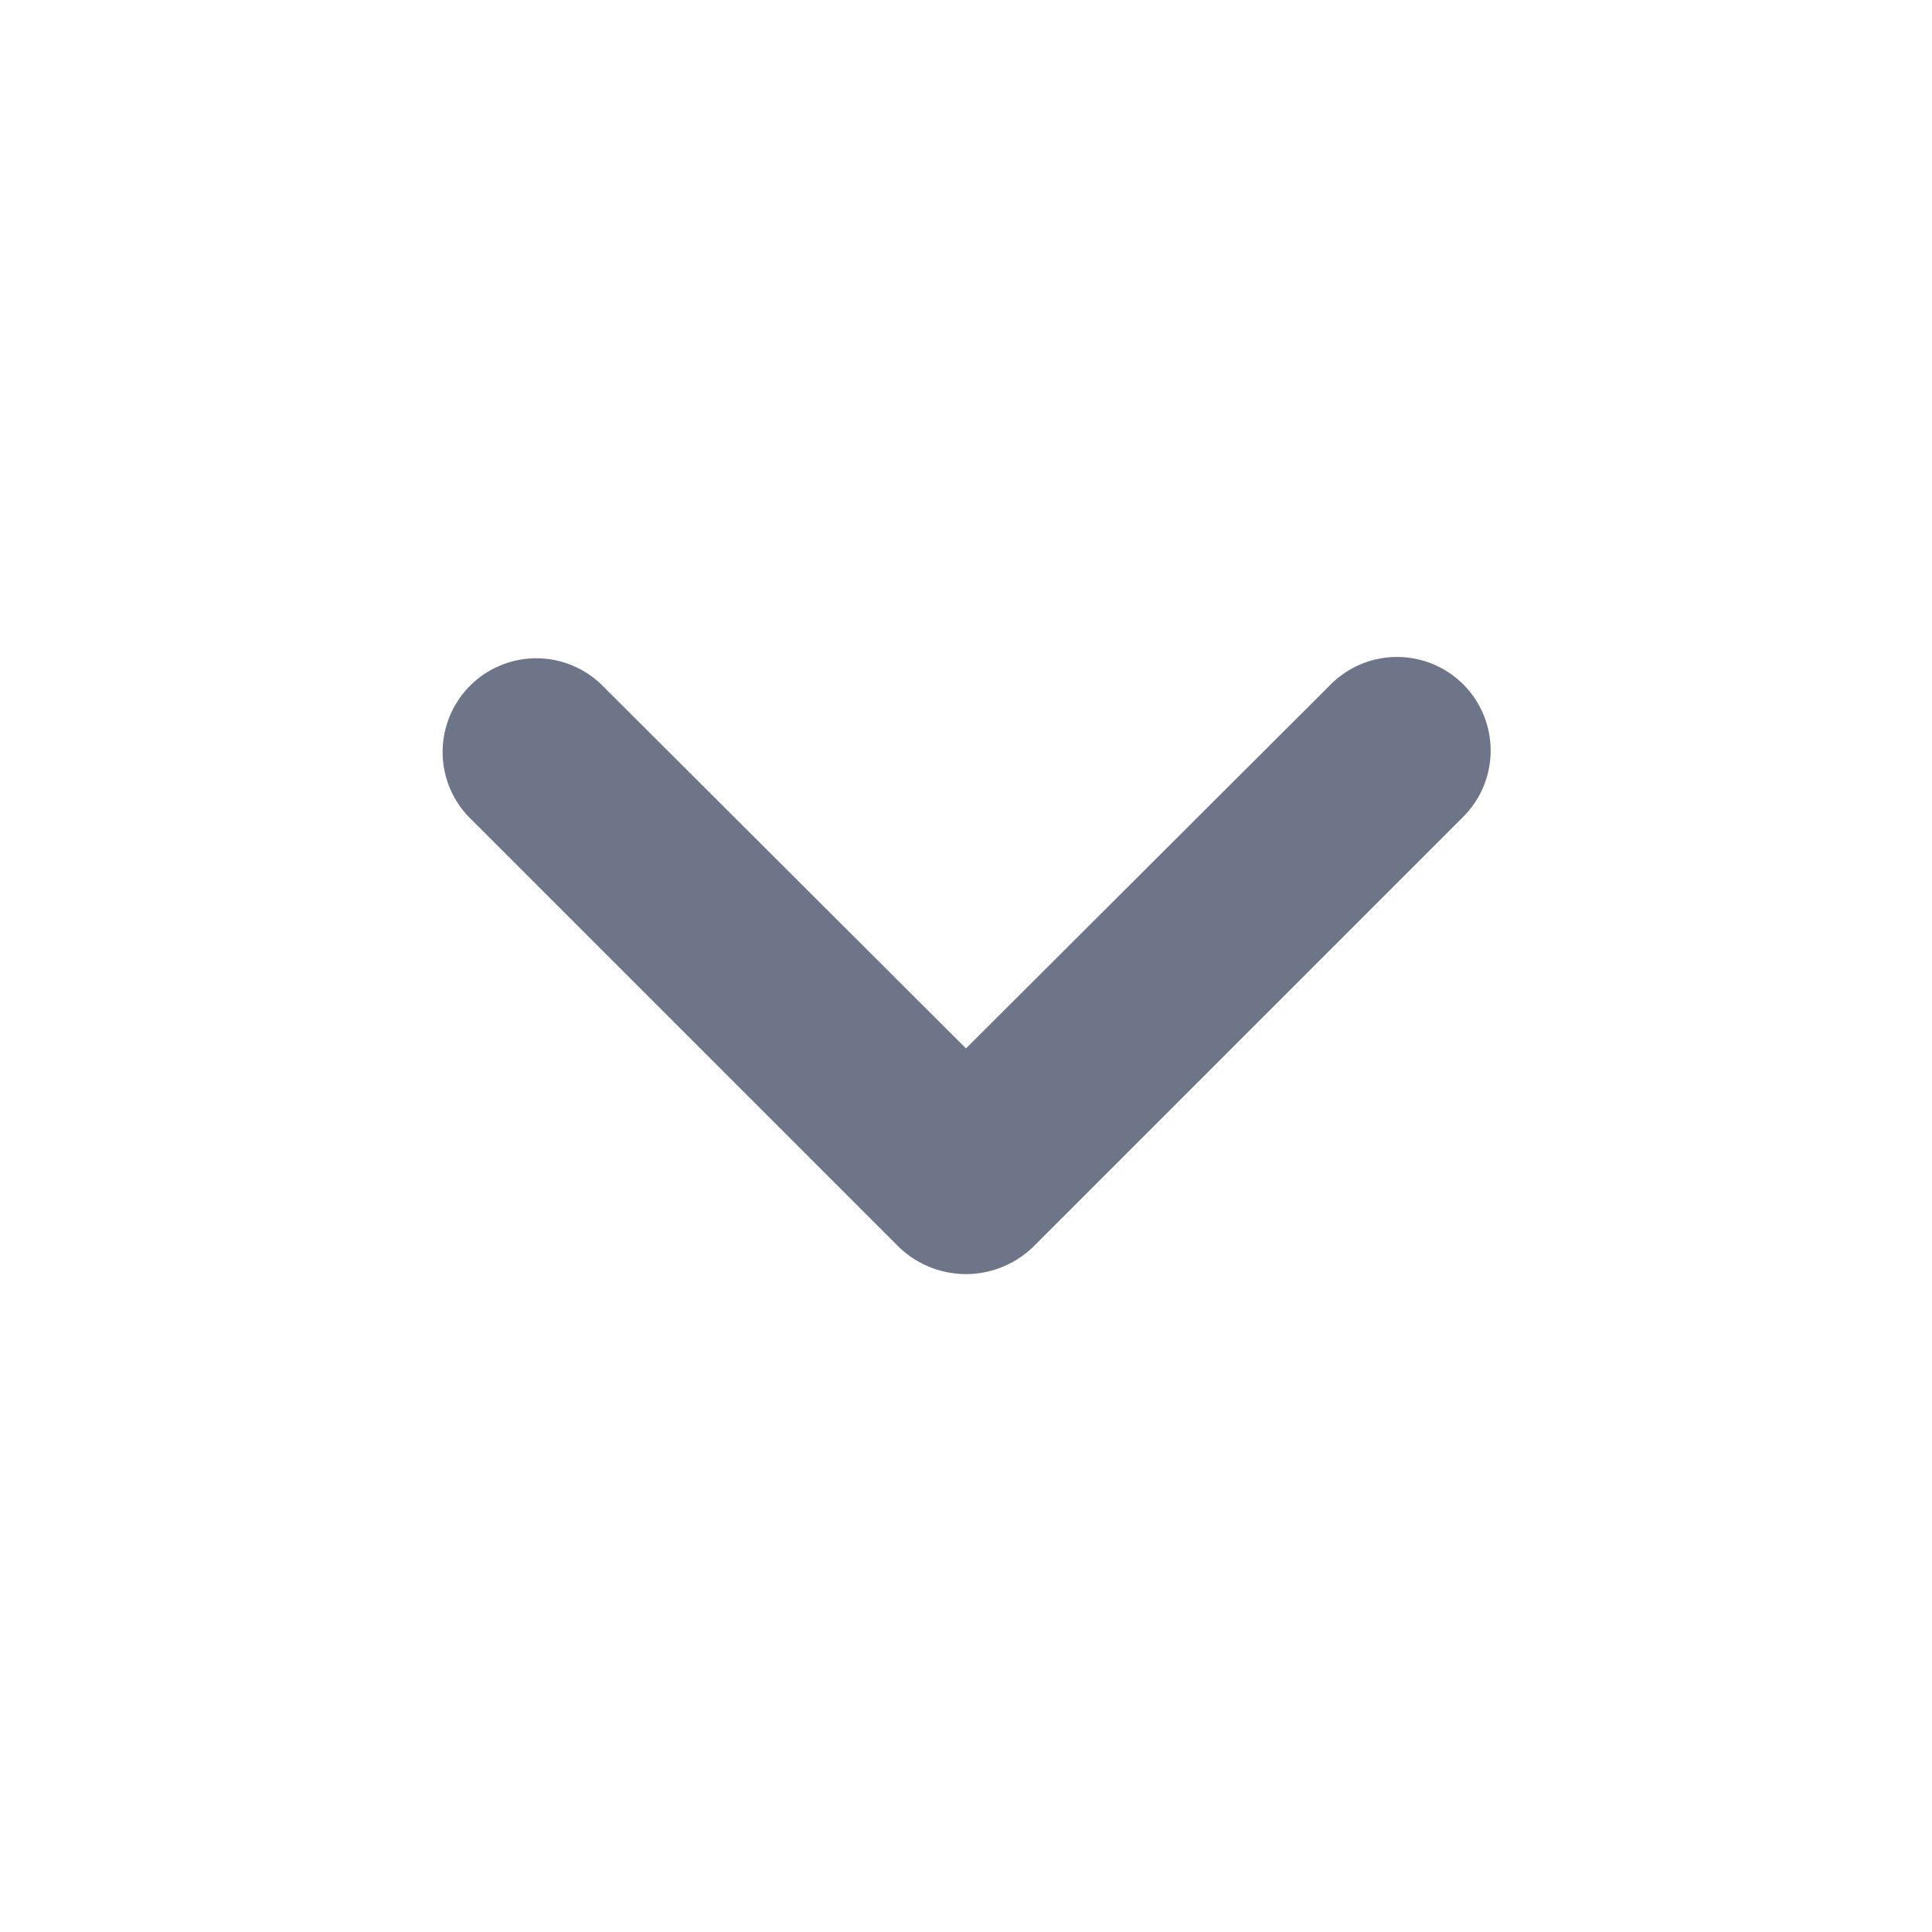
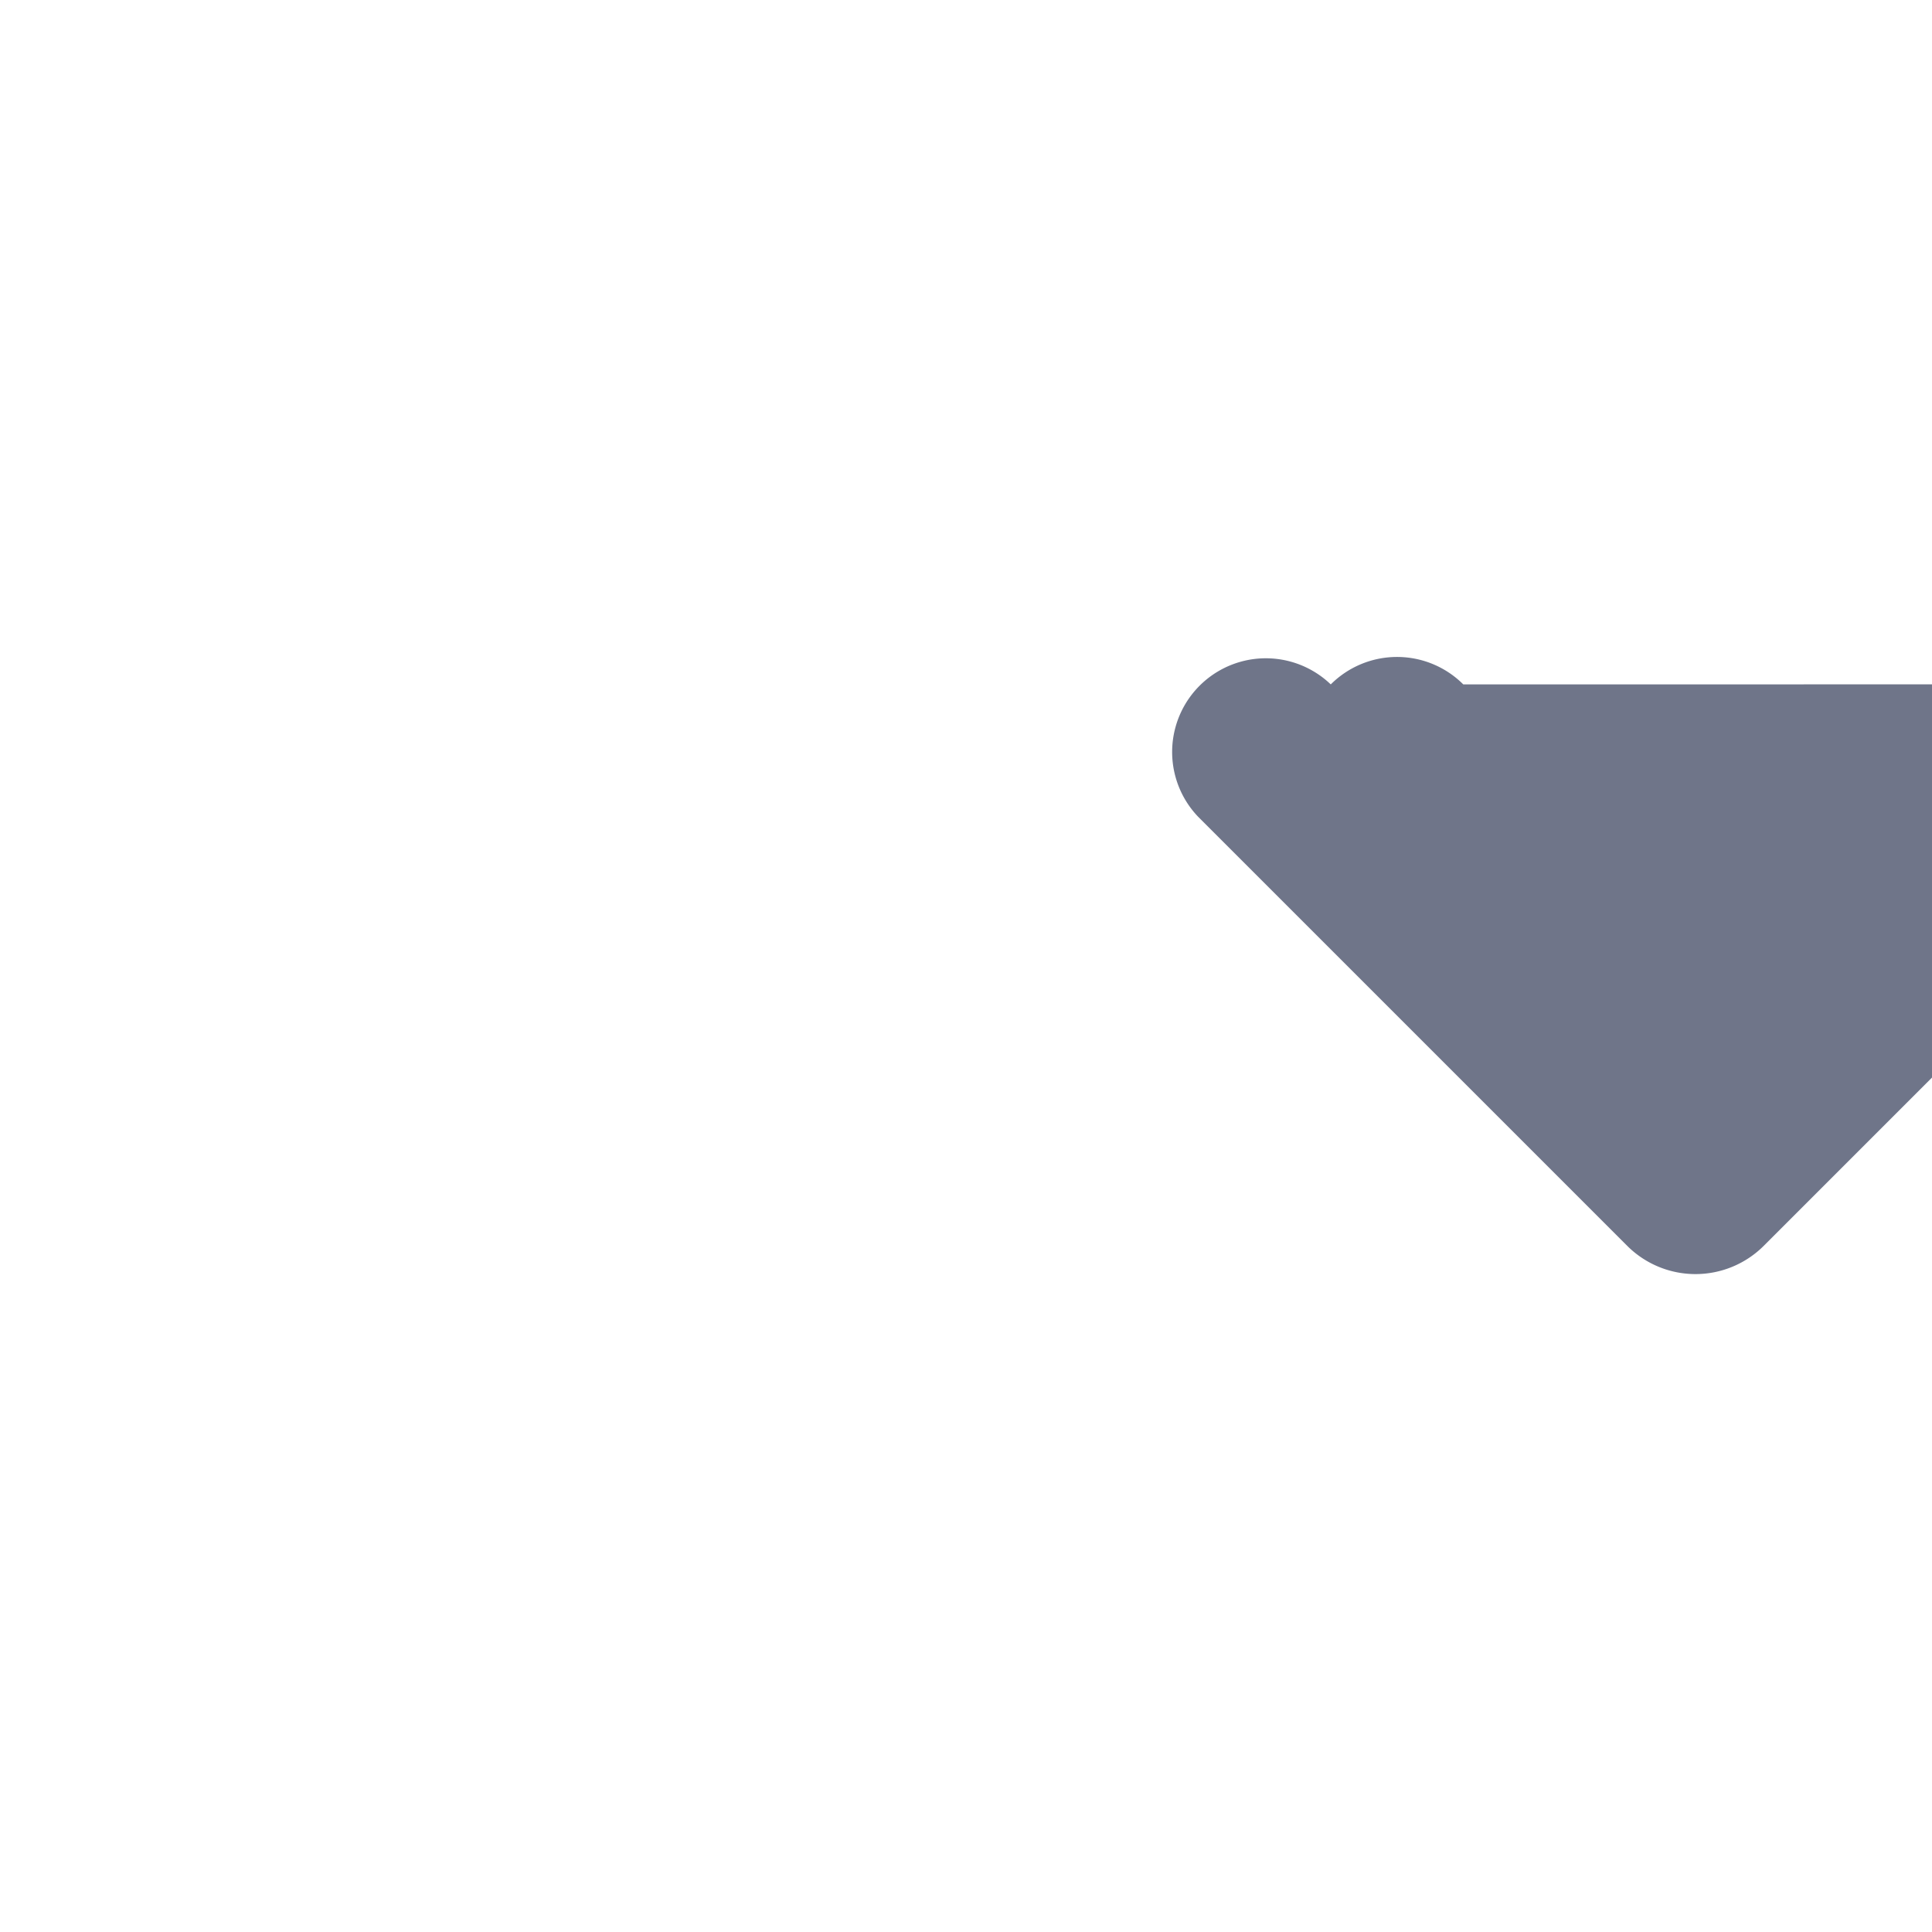
<svg xmlns="http://www.w3.org/2000/svg" width="20" height="20">
-   <path fill="#6f7589" fill-rule="nonzero" d="M15.148 7.085a.97.97 0 0 0-1.372 0L10 10.853 6.224 7.085a.97.97 0 0 0-1.372 1.371l4.44 4.44a1 1 0 0 0 1.415 0l4.44-4.44a.97.97 0 0 0 0-1.372z" />
+   <path fill="#6f7589" fill-rule="nonzero" d="M15.148 7.085a.97.97 0 0 0-1.372 0a.97.97 0 0 0-1.372 1.371l4.44 4.44a1 1 0 0 0 1.415 0l4.44-4.44a.97.97 0 0 0 0-1.372z" />
</svg>